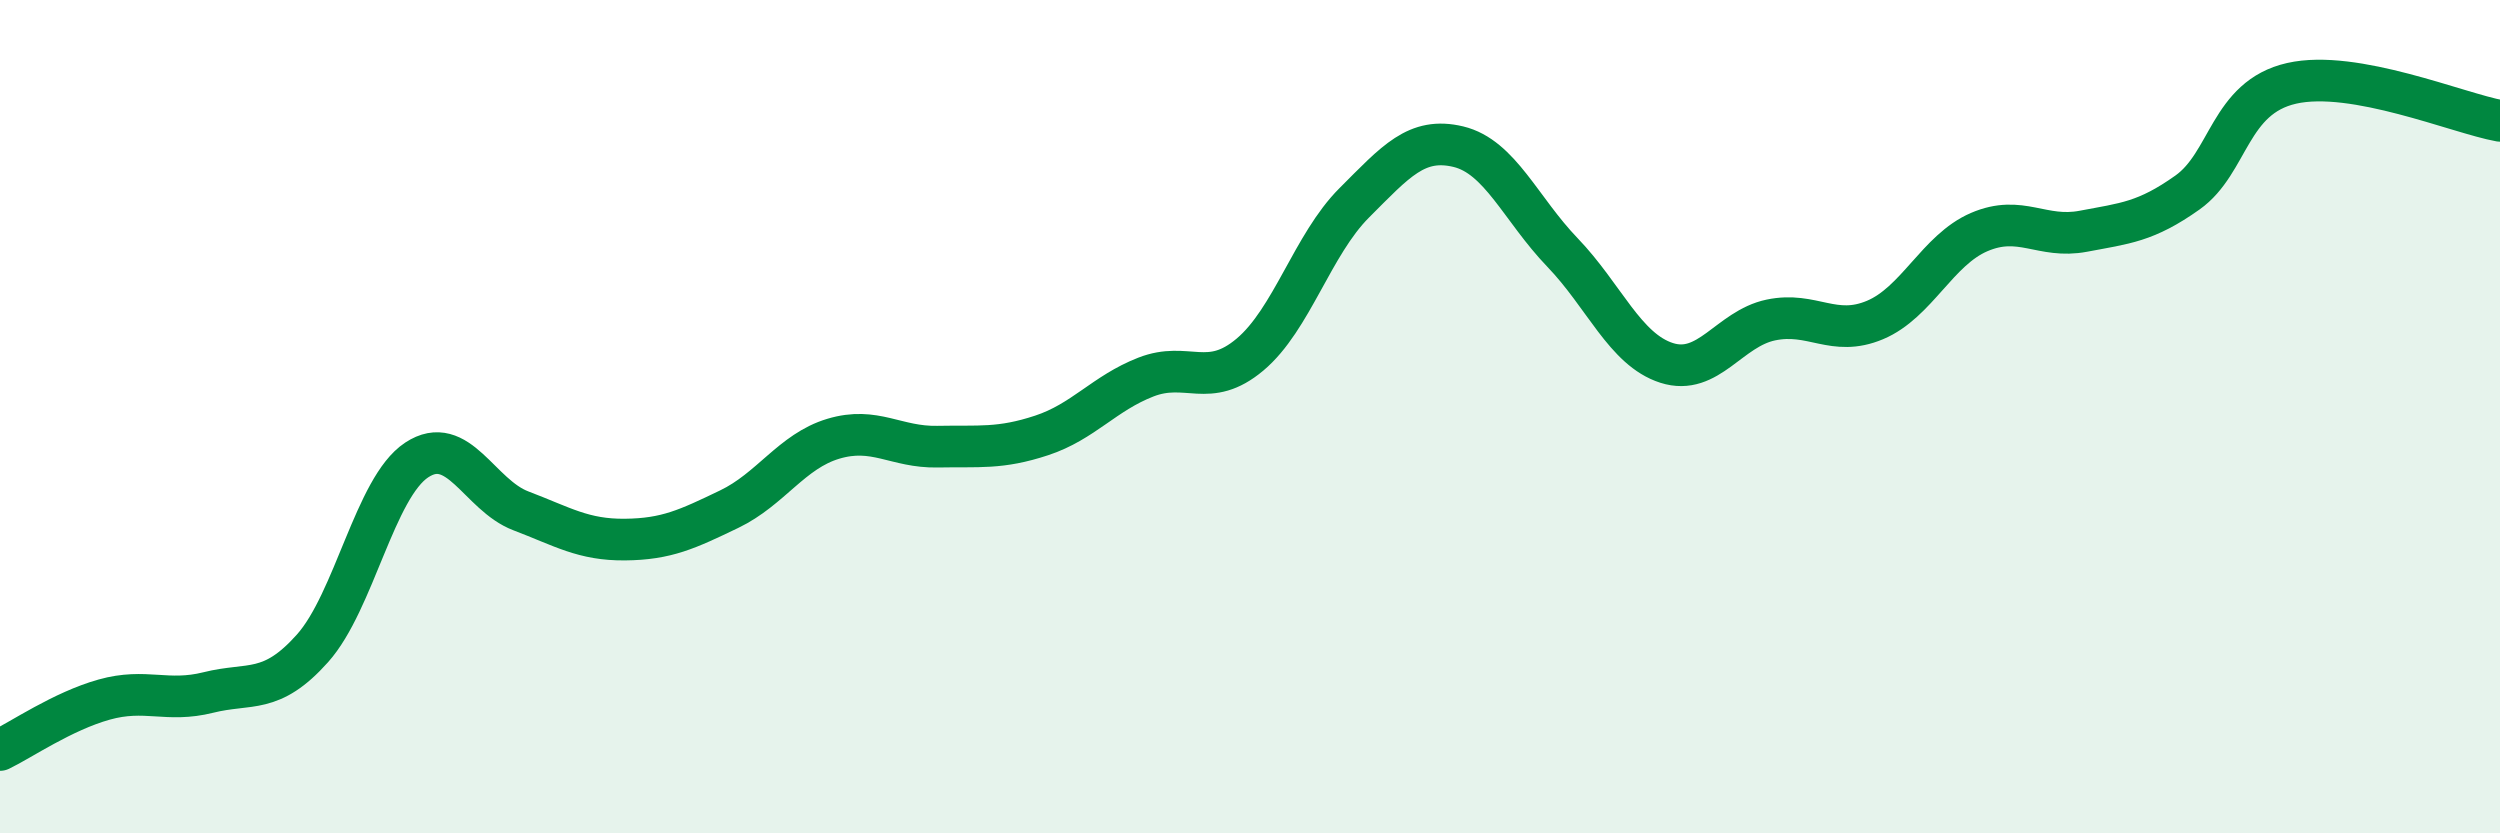
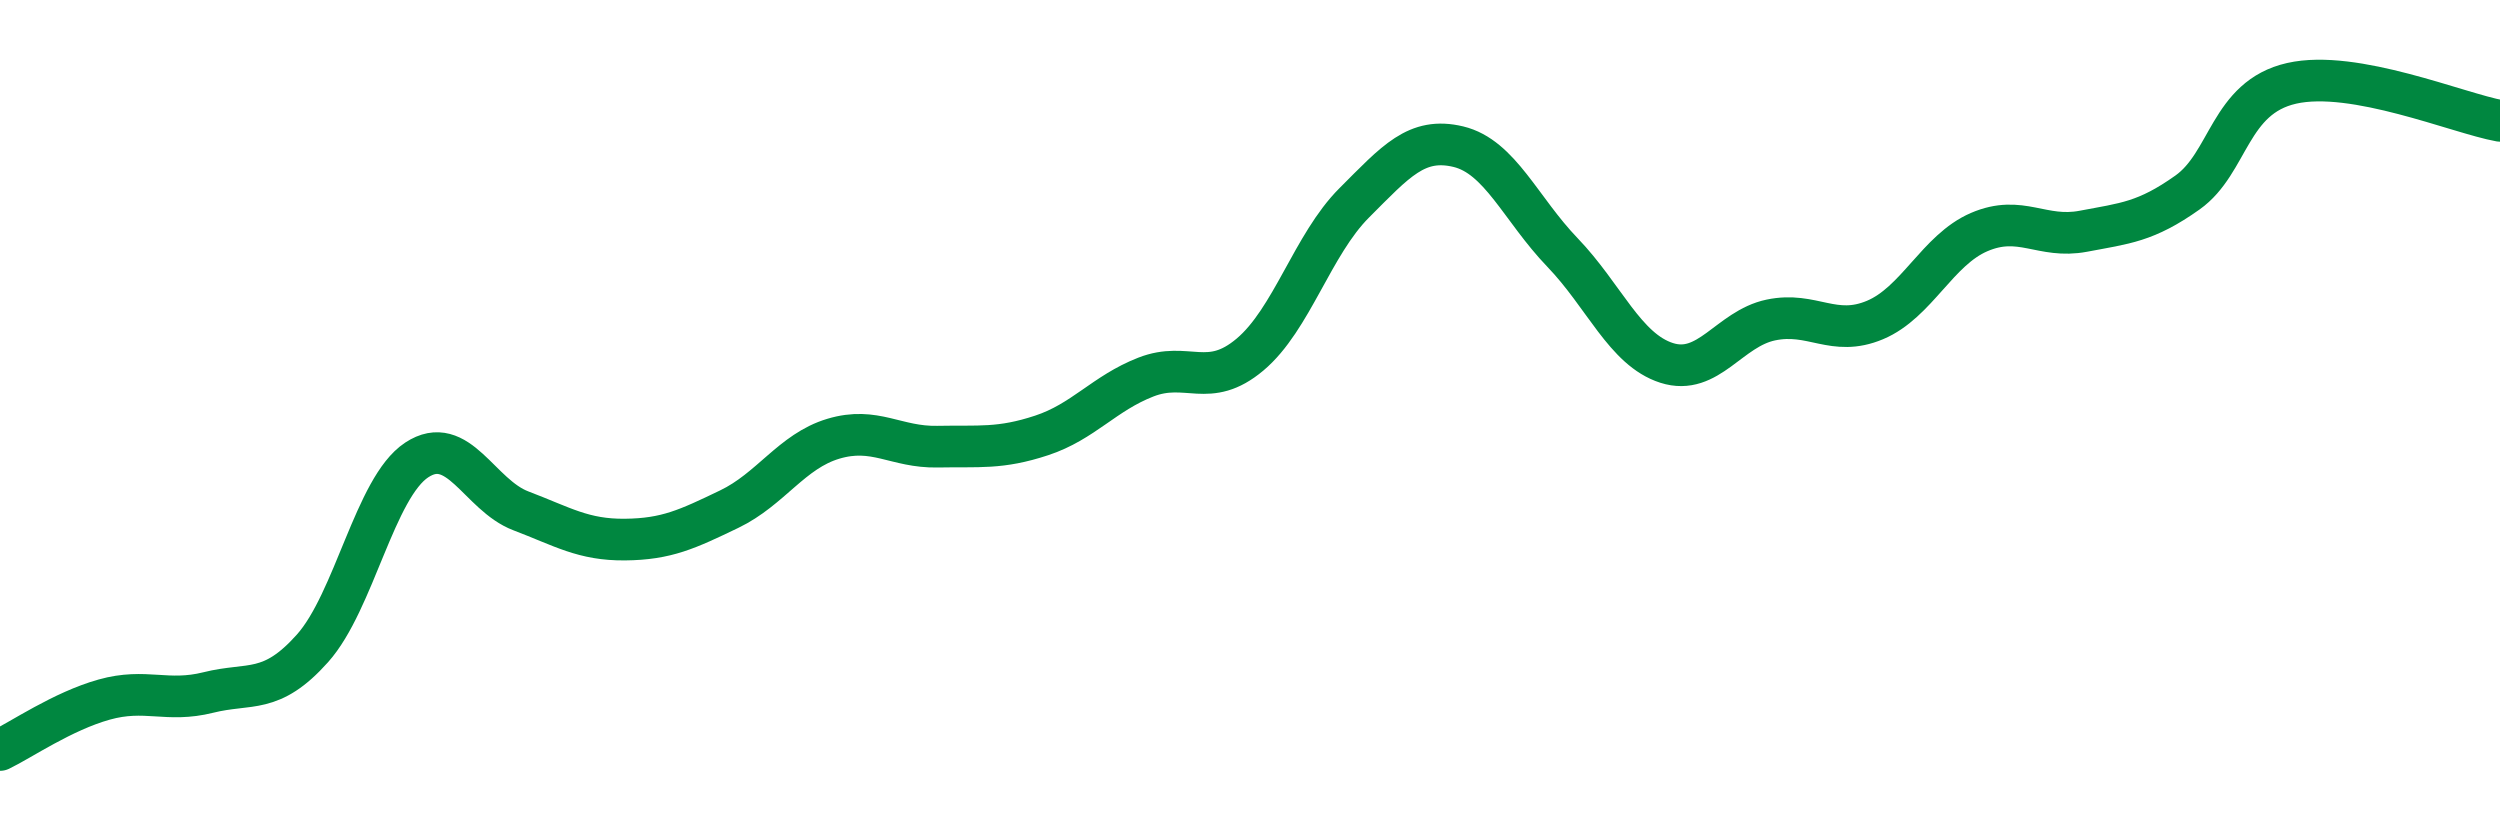
<svg xmlns="http://www.w3.org/2000/svg" width="60" height="20" viewBox="0 0 60 20">
-   <path d="M 0,18 C 0.5,17.76 1.5,17.07 2.5,16.79 C 3.5,16.51 4,16.87 5,16.62 C 6,16.37 6.5,16.68 7.5,15.56 C 8.5,14.44 9,11.7 10,11.04 C 11,10.38 11.5,11.88 12.5,12.26 C 13.5,12.64 14,12.96 15,12.95 C 16,12.94 16.5,12.7 17.5,12.22 C 18.5,11.74 19,10.83 20,10.53 C 21,10.23 21.5,10.74 22.5,10.72 C 23.5,10.7 24,10.78 25,10.45 C 26,10.12 26.5,9.44 27.5,9.05 C 28.5,8.66 29,9.35 30,8.51 C 31,7.67 31.5,5.87 32.5,4.87 C 33.5,3.87 34,3.28 35,3.52 C 36,3.76 36.5,5.02 37.5,6.06 C 38.5,7.1 39,8.39 40,8.71 C 41,9.03 41.5,7.89 42.5,7.68 C 43.5,7.47 44,8.1 45,7.68 C 46,7.26 46.5,6 47.5,5.57 C 48.5,5.14 49,5.74 50,5.55 C 51,5.36 51.5,5.33 52.5,4.62 C 53.5,3.91 53.5,2.34 55,2 C 56.5,1.66 59,2.72 60,2.9L60 20L0 20Z" fill="#008740" opacity="0.1" stroke-linecap="round" stroke-linejoin="round" />
  <path d="M 0,18 C 0.5,17.76 1.5,17.07 2.5,16.79 C 3.5,16.51 4,16.87 5,16.62 C 6,16.37 6.5,16.68 7.5,15.56 C 8.5,14.44 9,11.7 10,11.04 C 11,10.38 11.5,11.88 12.5,12.26 C 13.5,12.64 14,12.96 15,12.95 C 16,12.94 16.5,12.7 17.5,12.22 C 18.5,11.74 19,10.83 20,10.53 C 21,10.23 21.5,10.74 22.5,10.72 C 23.5,10.7 24,10.78 25,10.45 C 26,10.12 26.5,9.44 27.5,9.05 C 28.5,8.66 29,9.35 30,8.51 C 31,7.67 31.5,5.87 32.5,4.87 C 33.5,3.87 34,3.28 35,3.52 C 36,3.76 36.5,5.02 37.5,6.06 C 38.5,7.1 39,8.39 40,8.71 C 41,9.03 41.5,7.89 42.5,7.68 C 43.5,7.47 44,8.1 45,7.68 C 46,7.26 46.5,6 47.5,5.57 C 48.5,5.14 49,5.74 50,5.55 C 51,5.36 51.5,5.33 52.5,4.62 C 53.5,3.91 53.5,2.34 55,2 C 56.5,1.66 59,2.72 60,2.9" stroke="#008740" stroke-width="1" fill="none" stroke-linecap="round" stroke-linejoin="round" />
</svg>